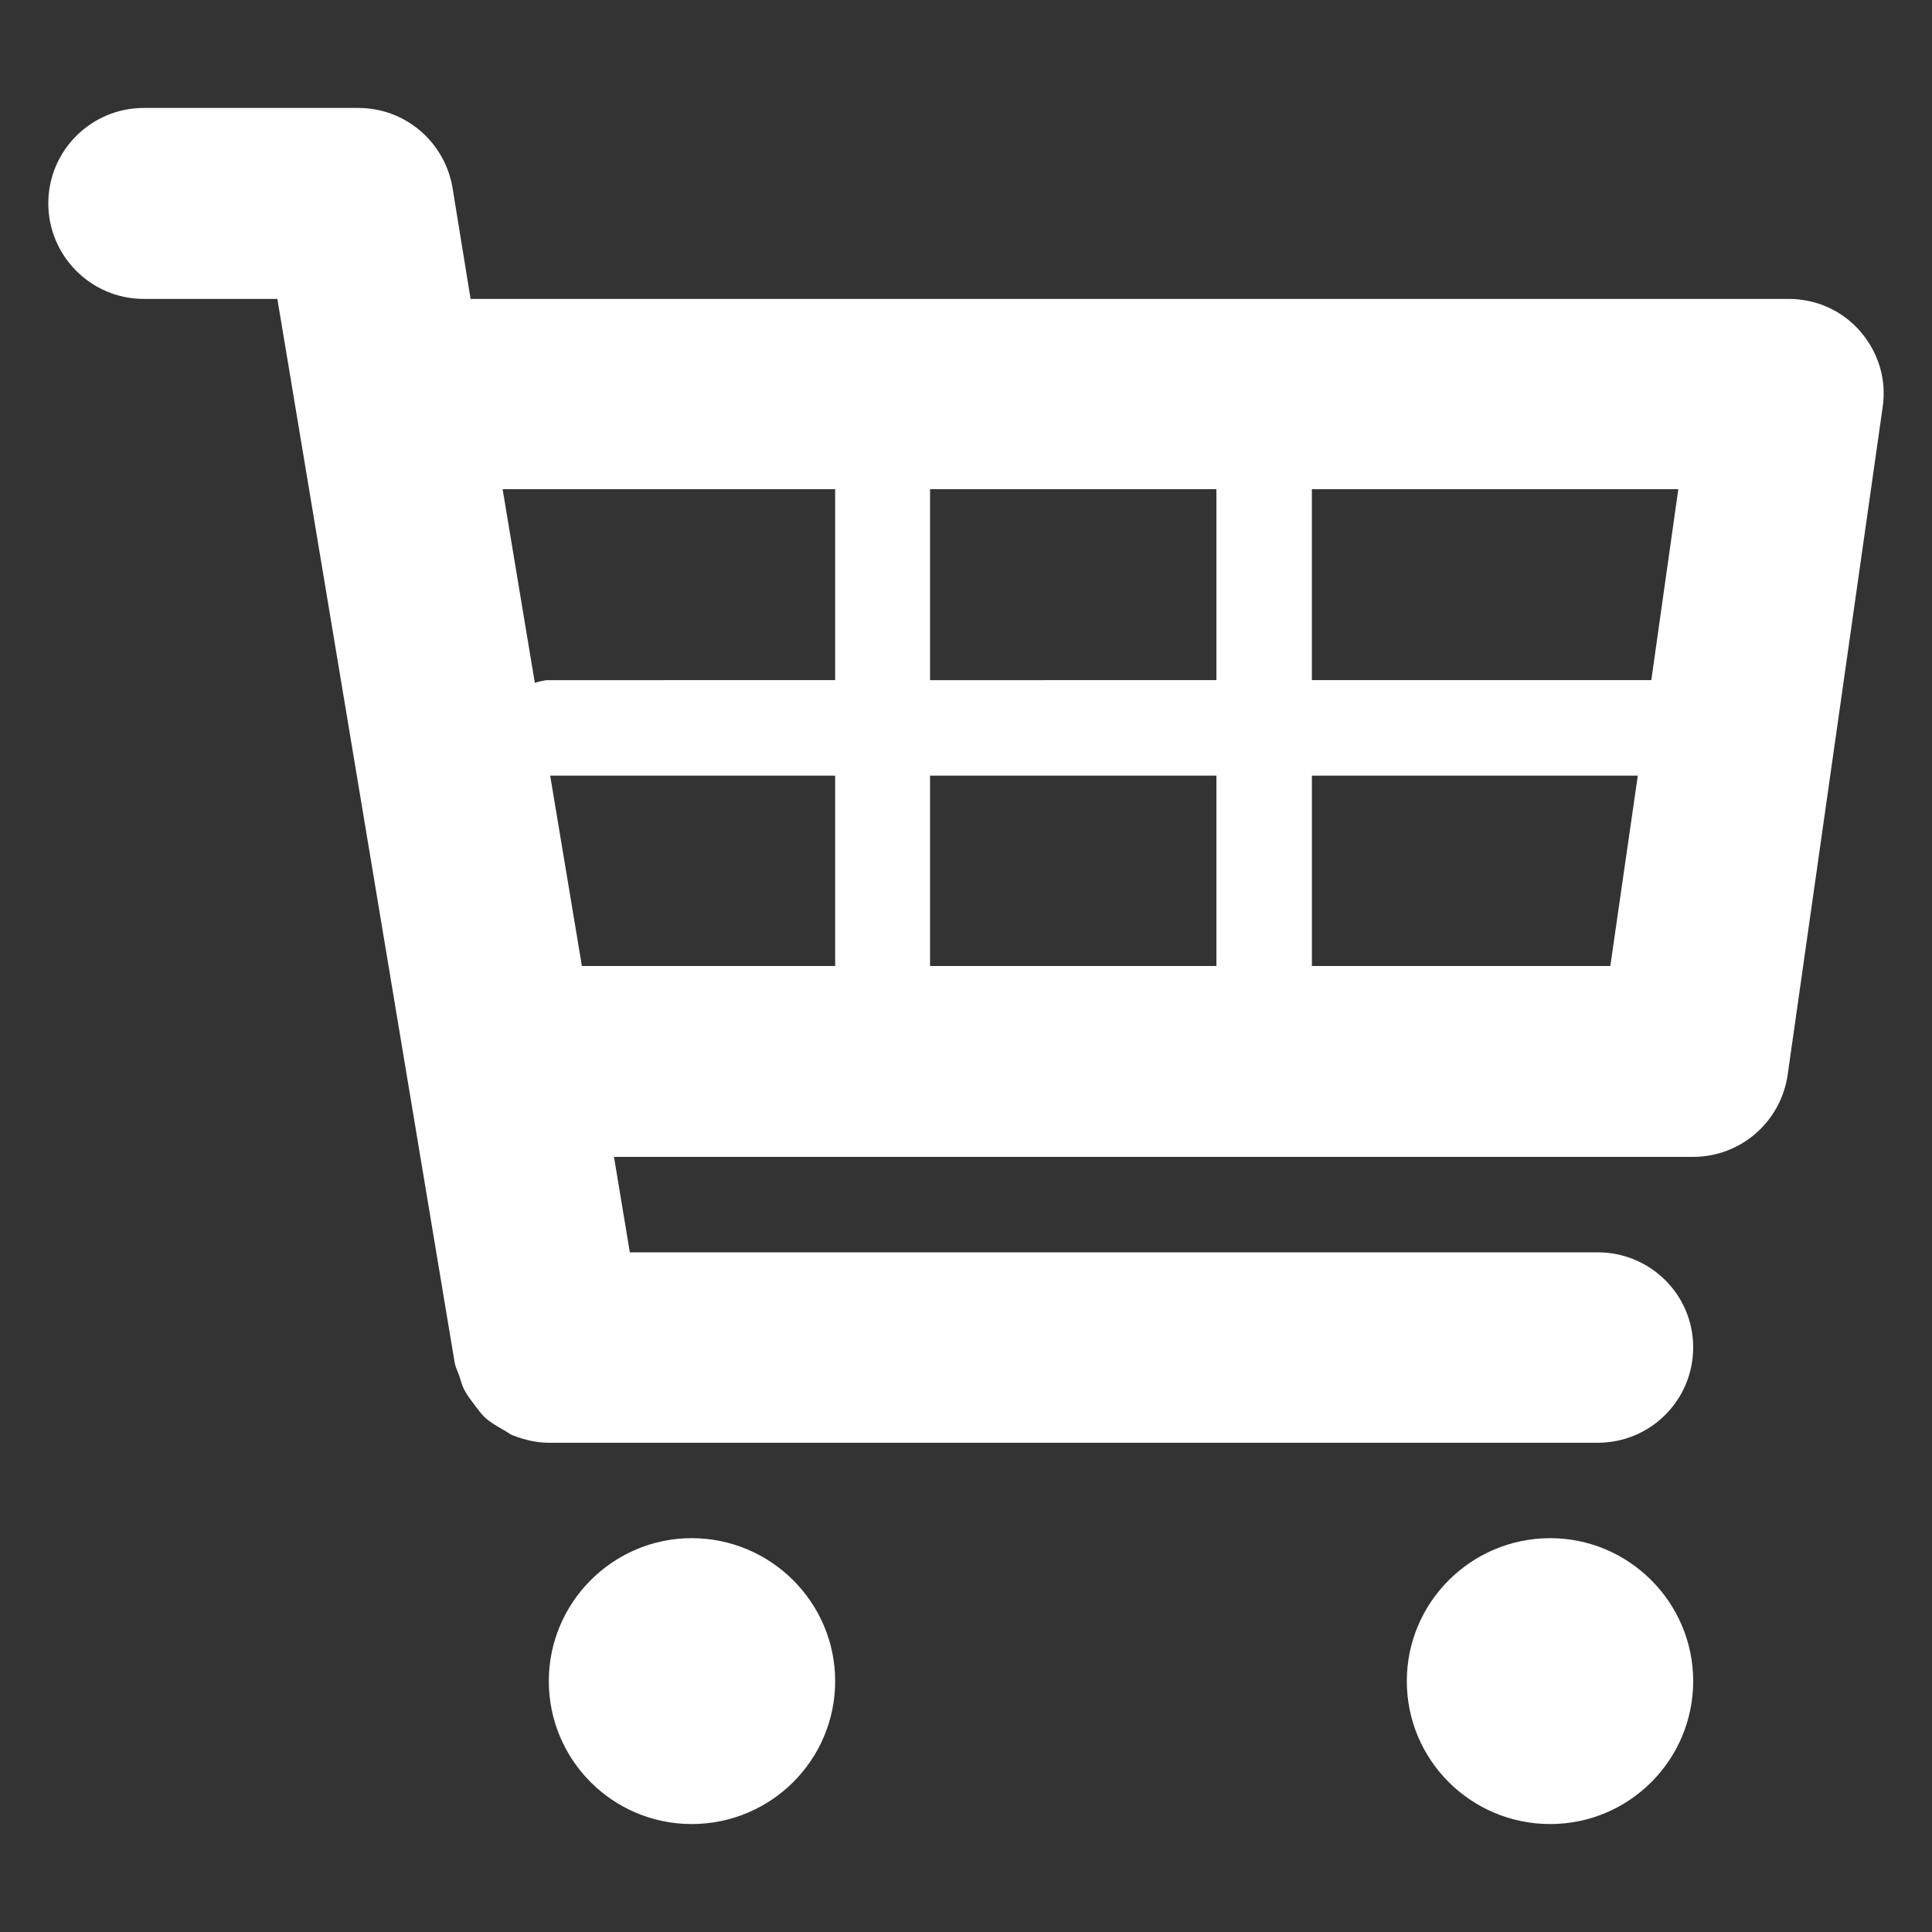
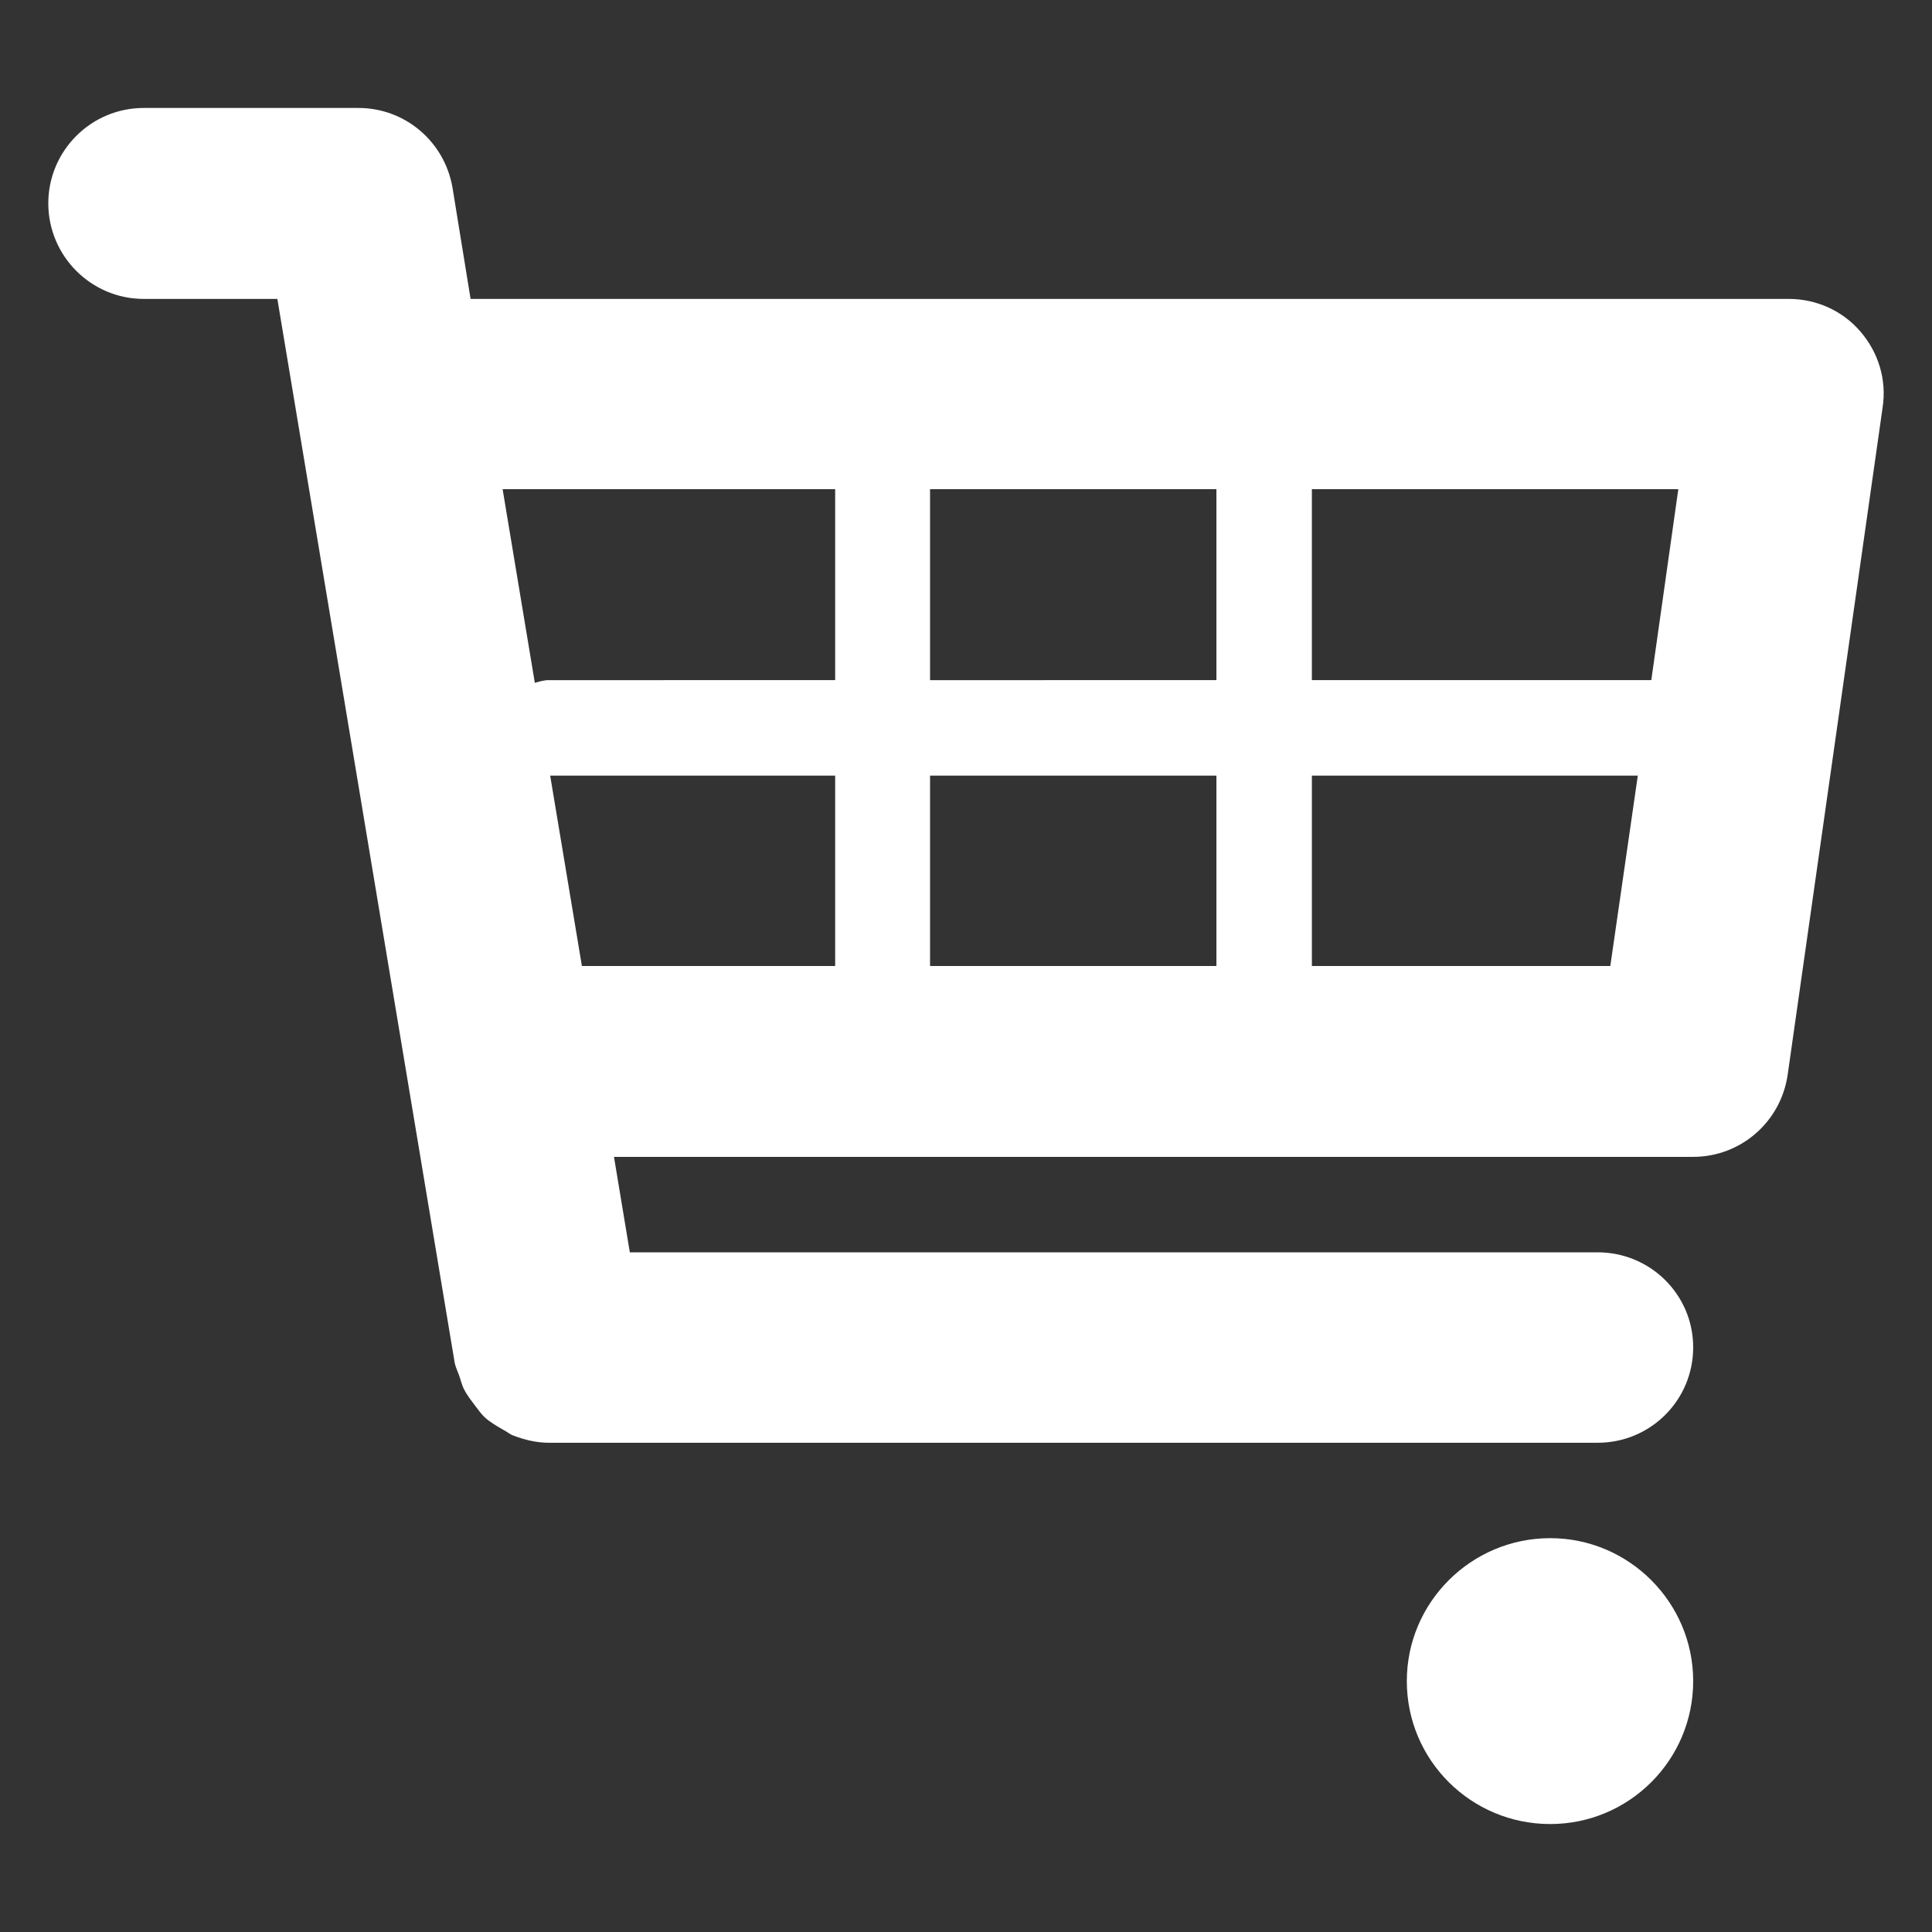
<svg xmlns="http://www.w3.org/2000/svg" version="1.1" baseProfile="tiny" id="圖層_1" x="0px" y="0px" width="200px" height="200px" viewBox="0 0 200 200" xml:space="preserve">
  <rect x="0" y="0" width="200" height="200" fill="#333333" stroke="none" />
  <g>
    <path fill="#FFFFFF" d="M192.577,34.307c-1.88-2.177-4.577-3.364-7.422-3.364H48.715l-1.874-11.529   c-0.828-4.775-4.923-8.238-9.735-8.238H14.878C9.429,11.175,5,15.604,5,21.053c0,5.442,4.428,9.89,9.877,9.89h13.835   l18.363,110.165c0.093,0.434,0.29,0.824,0.427,1.207c0.197,0.531,0.291,1.014,0.525,1.496c0.353,0.674,0.779,1.201,1.213,1.781   c0.284,0.385,0.581,0.773,0.915,1.107c0.581,0.531,1.256,0.916,1.924,1.305c0.396,0.191,0.68,0.477,1.113,0.625   c1.156,0.434,2.368,0.725,3.618,0.725h108.583c5.449,0,9.884-4.387,9.884-9.885c0-5.441-4.435-9.828-9.884-9.828H65.199   l-1.64-9.883h111.719c4.917,0,9.061-3.611,9.778-8.48l9.834-69.116C195.323,39.316,194.457,36.478,192.577,34.307L192.577,34.307z    M173.738,50.641l-2.796,19.767h-35.137V50.641H173.738z M125.923,50.641v19.767H96.278V50.641H125.923z M125.923,80.292v19.706   H96.278V80.292H125.923z M86.456,50.641v19.767H56.812c-0.532,0-0.965,0.148-1.447,0.278l-3.334-20.045H86.456z M56.954,80.292   h29.502v19.706H60.238L56.954,80.292z M135.806,99.997V80.292h33.739l-2.846,19.706H135.806z M135.806,99.997" />
-     <path fill="#FFFFFF" d="M86.456,174.023c0,8.195-6.661,14.801-14.855,14.801c-8.14,0-14.788-6.605-14.788-14.801   c0-8.139,6.648-14.793,14.788-14.793C79.794,159.23,86.456,165.885,86.456,174.023L86.456,174.023z M86.456,174.023" />
    <path fill="#FFFFFF" d="M175.278,174.023c0,8.195-6.649,14.801-14.801,14.801c-8.188,0-14.844-6.605-14.844-14.801   c0-8.139,6.655-14.793,14.844-14.793C168.629,159.23,175.278,165.885,175.278,174.023L175.278,174.023z M175.278,174.023" />
  </g>
</svg>